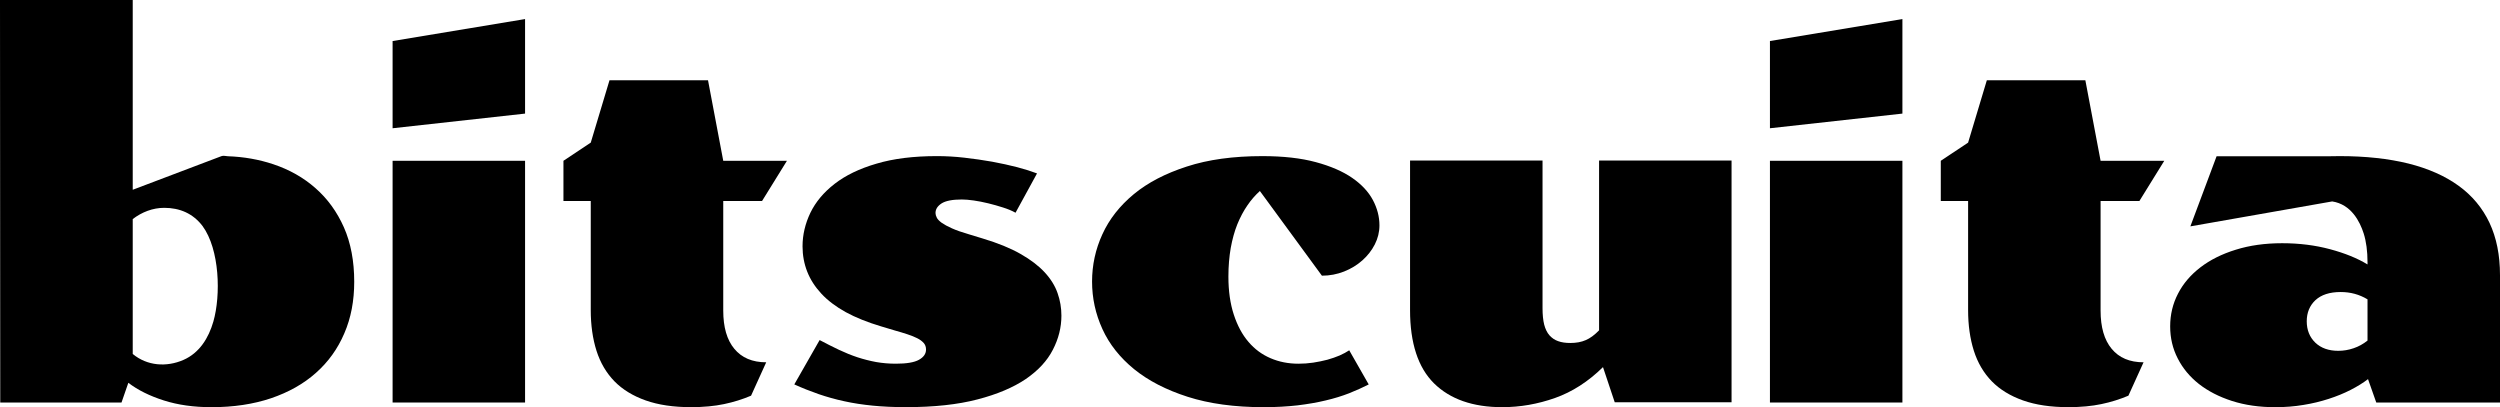
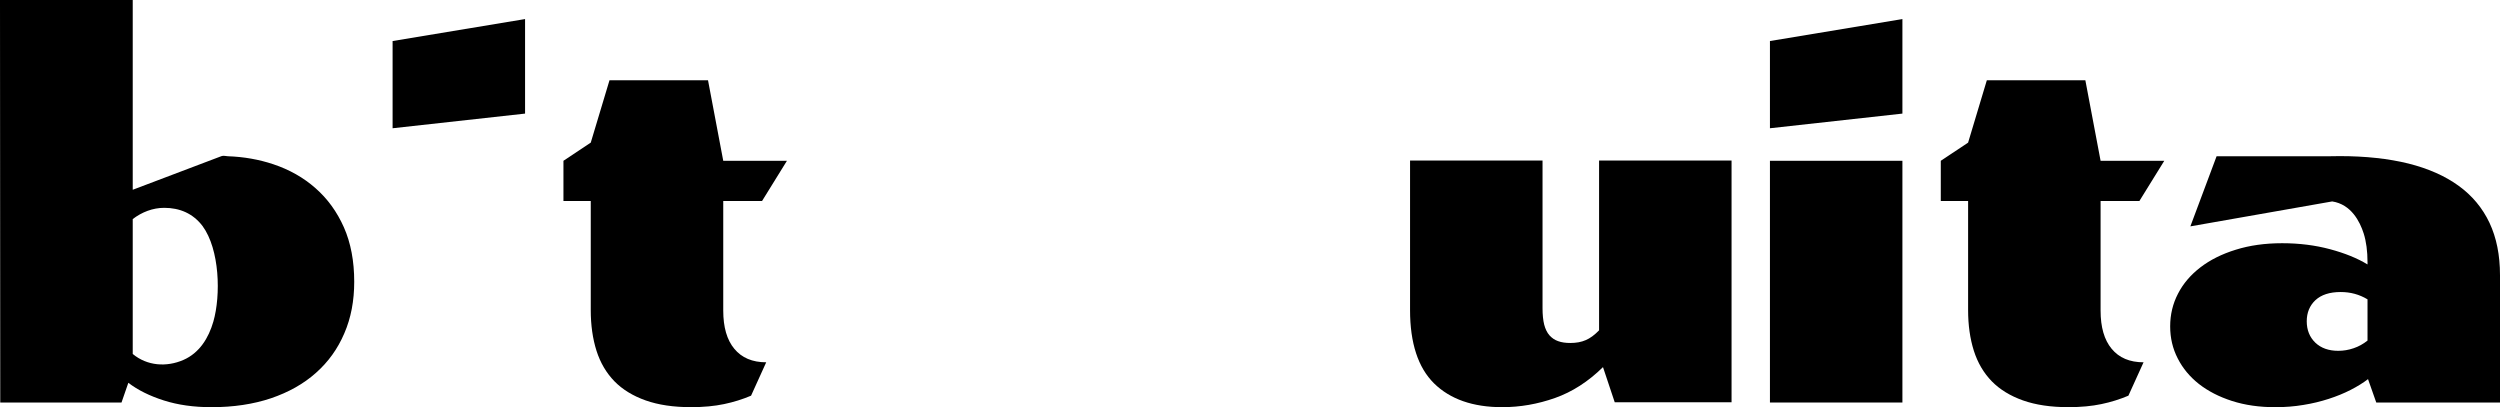
<svg xmlns="http://www.w3.org/2000/svg" version="1.1" id="Layer_1" x="0px" y="0px" viewBox="0 0 228.656 37.242" style="enable-background:new 0 0 228.656 37.242;" xml:space="preserve">
  <style type="text/css">
	.st0{fill-rule:evenodd;clip-rule:evenodd;}
</style>
  <g>
    <path class="st0" d="M0,0h12.14v17.357l8.118-3.077c0.183-0.07,0.392,0.004,0.585,0.01c1.464,0.05,2.845,0.296,4.145,0.729   c1.476,0.492,2.765,1.219,3.862,2.186c1.104,0.967,1.972,2.163,2.604,3.587c0.632,1.432,0.944,3.092,0.944,4.981   c0,1.736-0.297,3.313-0.906,4.714c-0.601,1.409-1.462,2.612-2.597,3.617c-1.127,1.005-2.498,1.774-4.112,2.323   c-1.614,0.541-3.427,0.815-5.437,0.815c-1.623,0-3.077-0.206-4.364-0.617c-1.287-0.411-2.368-0.944-3.244-1.614l-0.625,1.805H0.023   L0,0L0,0z M12.14,32.375c1.32,1.097,3.088,1.217,4.63,0.548c1.47-0.637,2.314-2.015,2.742-3.503   c0.696-2.414,0.585-6.612-0.99-8.751c-0.87-1.145-2.081-1.66-3.503-1.66c-1.052,0-2.048,0.393-2.879,1.028V32.375L12.14,32.375z" />
-     <path class="st0" d="M74.965,31.103c0.617,0.327,1.204,0.624,1.767,0.891c0.563,0.267,1.127,0.495,1.698,0.685   c0.564,0.183,1.127,0.327,1.706,0.434c0.571,0.099,1.165,0.152,1.797,0.152c0.975,0,1.683-0.114,2.117-0.358   c0.427-0.236,0.647-0.548,0.647-0.937c0-0.236-0.068-0.434-0.213-0.601c-0.145-0.16-0.335-0.305-0.594-0.435   c-0.251-0.13-0.549-0.243-0.891-0.358c-0.343-0.115-0.724-0.228-1.135-0.343l-1.272-0.381c-1.249-0.373-2.331-0.807-3.237-1.302   c-0.906-0.502-1.653-1.066-2.231-1.69c-0.579-0.624-1.013-1.295-1.295-2.019c-0.282-0.715-0.427-1.493-0.427-2.307   c0-1.059,0.244-2.079,0.716-3.069c0.48-0.99,1.211-1.866,2.208-2.643c0.998-0.777,2.27-1.394,3.831-1.851   c1.554-0.465,3.397-0.693,5.544-0.693c0.8,0,1.638,0.046,2.506,0.145c0.868,0.099,1.714,0.221,2.536,0.366   c0.815,0.152,1.584,0.319,2.292,0.502c0.715,0.19,1.317,0.381,1.813,0.571l-1.965,3.595c-0.328-0.183-0.709-0.343-1.15-0.48   c-0.441-0.145-0.891-0.267-1.348-0.381c-0.464-0.114-0.906-0.198-1.325-0.259c-0.426-0.061-0.784-0.091-1.089-0.091   c-0.86,0-1.477,0.122-1.851,0.358c-0.373,0.244-0.556,0.533-0.556,0.876c0,0.13,0.038,0.274,0.114,0.419   c0.069,0.152,0.221,0.305,0.442,0.472c0.228,0.16,0.541,0.335,0.937,0.51c0.404,0.183,0.929,0.366,1.584,0.556l1.249,0.38   c1.386,0.419,2.536,0.884,3.45,1.409c0.914,0.518,1.653,1.081,2.209,1.683c0.556,0.602,0.952,1.241,1.18,1.904   c0.236,0.67,0.35,1.356,0.35,2.057c0,1.074-0.259,2.11-0.784,3.123c-0.518,1.013-1.348,1.903-2.483,2.681   c-1.142,0.769-2.612,1.393-4.409,1.858c-1.797,0.472-3.983,0.708-6.534,0.708c-1.104,0-2.117-0.045-3.039-0.137   c-0.921-0.091-1.789-0.221-2.612-0.404c-0.815-0.175-1.599-0.396-2.353-0.655c-0.746-0.259-1.493-0.556-2.216-0.884L74.965,31.103   L74.965,31.103z" />
-     <path class="st0" d="M99.883,25.749c0-1.5,0.312-2.947,0.945-4.326c0.632-1.386,1.592-2.605,2.871-3.663   c1.279-1.059,2.894-1.896,4.852-2.529c1.957-0.639,4.257-0.952,6.907-0.952c1.904,0,3.534,0.183,4.882,0.548   c1.356,0.365,2.467,0.845,3.328,1.439c0.861,0.594,1.493,1.272,1.897,2.026c0.404,0.762,0.602,1.531,0.602,2.323   c0,0.609-0.144,1.188-0.426,1.744c-0.282,0.548-0.663,1.036-1.135,1.454c-0.48,0.426-1.036,0.769-1.675,1.021   c-0.64,0.251-1.318,0.381-2.026,0.381l-5.674-7.745c-0.411,0.373-0.8,0.807-1.143,1.317c-0.35,0.503-0.655,1.082-0.921,1.729   c-0.259,0.648-0.457,1.371-0.602,2.163c-0.137,0.799-0.213,1.668-0.213,2.62c0,1.325,0.168,2.483,0.495,3.481   c0.327,0.997,0.77,1.827,1.341,2.49c0.564,0.663,1.234,1.158,2.018,1.493c0.777,0.335,1.63,0.503,2.552,0.503   c0.449,0,0.899-0.03,1.355-0.099c0.45-0.068,0.884-0.16,1.295-0.266c0.404-0.115,0.785-0.244,1.12-0.389   c0.343-0.152,0.632-0.312,0.875-0.472l1.782,3.123c-0.548,0.282-1.15,0.548-1.797,0.808c-0.647,0.251-1.356,0.472-2.14,0.655   c-0.785,0.19-1.637,0.335-2.574,0.45c-0.936,0.106-1.964,0.167-3.084,0.167c-2.673,0-4.996-0.319-6.968-0.952   c-1.973-0.632-3.603-1.477-4.898-2.529c-1.295-1.059-2.262-2.277-2.894-3.663C100.196,28.712,99.883,27.265,99.883,25.749   L99.883,25.749z" />
    <path class="st0" d="M128.967,14.683h12.117v13.518c0,0.594,0.053,1.097,0.152,1.493c0.107,0.404,0.266,0.731,0.48,0.975   c0.221,0.244,0.48,0.427,0.792,0.533c0.313,0.115,0.685,0.168,1.119,0.168c0.533,0,1.005-0.084,1.402-0.259   c0.404-0.168,0.815-0.472,1.226-0.899V14.683h12.117v22.109h-10.685l-1.074-3.214c-1.348,1.325-2.818,2.269-4.394,2.825   c-1.577,0.556-3.184,0.838-4.821,0.838c-2.688,0-4.767-0.731-6.238-2.178c-1.462-1.447-2.193-3.686-2.193-6.702V14.683   L128.967,14.683z" />
    <path class="st0" d="M177.509,18.385v-3.679l2.498-1.661l1.714-5.704h9.011l1.393,7.364h5.826l-2.277,3.679h-3.549v10.022   c0,1.516,0.335,2.681,1.013,3.496c0.678,0.823,1.653,1.234,2.917,1.234l-1.386,3.054c-0.777,0.328-1.592,0.586-2.468,0.769   c-0.868,0.183-1.873,0.281-3.023,0.281c-1.607,0-2.986-0.206-4.151-0.617c-1.157-0.411-2.109-0.99-2.856-1.751   c-0.739-0.762-1.287-1.691-1.637-2.788c-0.35-1.104-0.526-2.346-0.526-3.724v-9.977H177.509z" />
    <path class="st0" d="M51.534,18.385v-3.679l2.498-1.661l1.714-5.704h9.011l1.393,7.364h5.826l-2.277,3.679h-3.549v10.022   c0,1.516,0.335,2.681,1.013,3.496c0.678,0.823,1.653,1.234,2.917,1.234l-1.386,3.054c-0.777,0.328-1.592,0.586-2.468,0.769   c-0.868,0.183-1.873,0.281-3.023,0.281c-1.607,0-2.986-0.206-4.151-0.617c-1.157-0.411-2.109-0.99-2.856-1.751   c-0.739-0.762-1.287-1.691-1.638-2.788c-0.35-1.104-0.526-2.346-0.526-3.724v-9.977H51.534z" />
-     <polygon class="st0" points="35.908,14.706 48.024,14.706 48.024,36.815 35.908,36.815 35.908,14.706  " />
    <polygon class="st0" points="35.908,3.753 48.024,1.744 48.024,10.39 35.908,11.73 35.908,3.753  " />
    <polygon class="st0" points="161.883,14.706 173.999,14.706 173.999,36.815 161.883,36.815 161.883,14.706  " />
    <path class="st0" d="M198.489,29.854c0-1.073,0.236-2.072,0.716-2.993c0.472-0.922,1.158-1.721,2.049-2.407   c0.891-0.685,1.973-1.226,3.237-1.615c1.265-0.396,2.673-0.594,4.242-0.594c1.561,0,3.016,0.183,4.379,0.548   c1.363,0.366,2.506,0.83,3.427,1.394v-0.183c0-1.035-0.12-1.925-0.35-2.65c-0.344-1.083-1.142-2.665-2.88-2.931l-12.973,2.281   l2.399-6.413h10.336c0.307-0.008,0.615-0.012,0.924-0.012c2.361,0,4.456,0.228,6.283,0.678c1.82,0.457,3.351,1.135,4.592,2.034   c1.242,0.899,2.185,2.033,2.826,3.389c0.639,1.363,0.96,2.955,0.96,4.791v11.645h-11.317l-0.754-2.14   c-0.449,0.343-0.975,0.67-1.585,0.982c-0.609,0.313-1.279,0.587-2.01,0.823c-0.731,0.236-1.5,0.426-2.323,0.556   c-0.815,0.137-1.668,0.206-2.566,0.206c-1.454,0-2.772-0.19-3.96-0.571c-1.18-0.381-2.186-0.899-3.024-1.554   c-0.83-0.655-1.478-1.432-1.934-2.33C198.718,31.888,198.489,30.913,198.489,29.854L198.489,29.854z M210.98,29.383   c0,0.807,0.266,1.454,0.784,1.957c0.518,0.495,1.219,0.746,2.095,0.746c0.48,0,0.945-0.076,1.408-0.236   c0.457-0.153,0.884-0.389,1.272-0.701v-3.77c-0.747-0.449-1.562-0.67-2.452-0.67c-1.013,0-1.782,0.252-2.315,0.747   C211.246,27.95,210.98,28.598,210.98,29.383L210.98,29.383z" />
    <polygon class="st0" points="161.883,3.753 173.999,1.744 173.999,10.39 161.883,11.73 161.883,3.753  " />
  </g>
</svg>